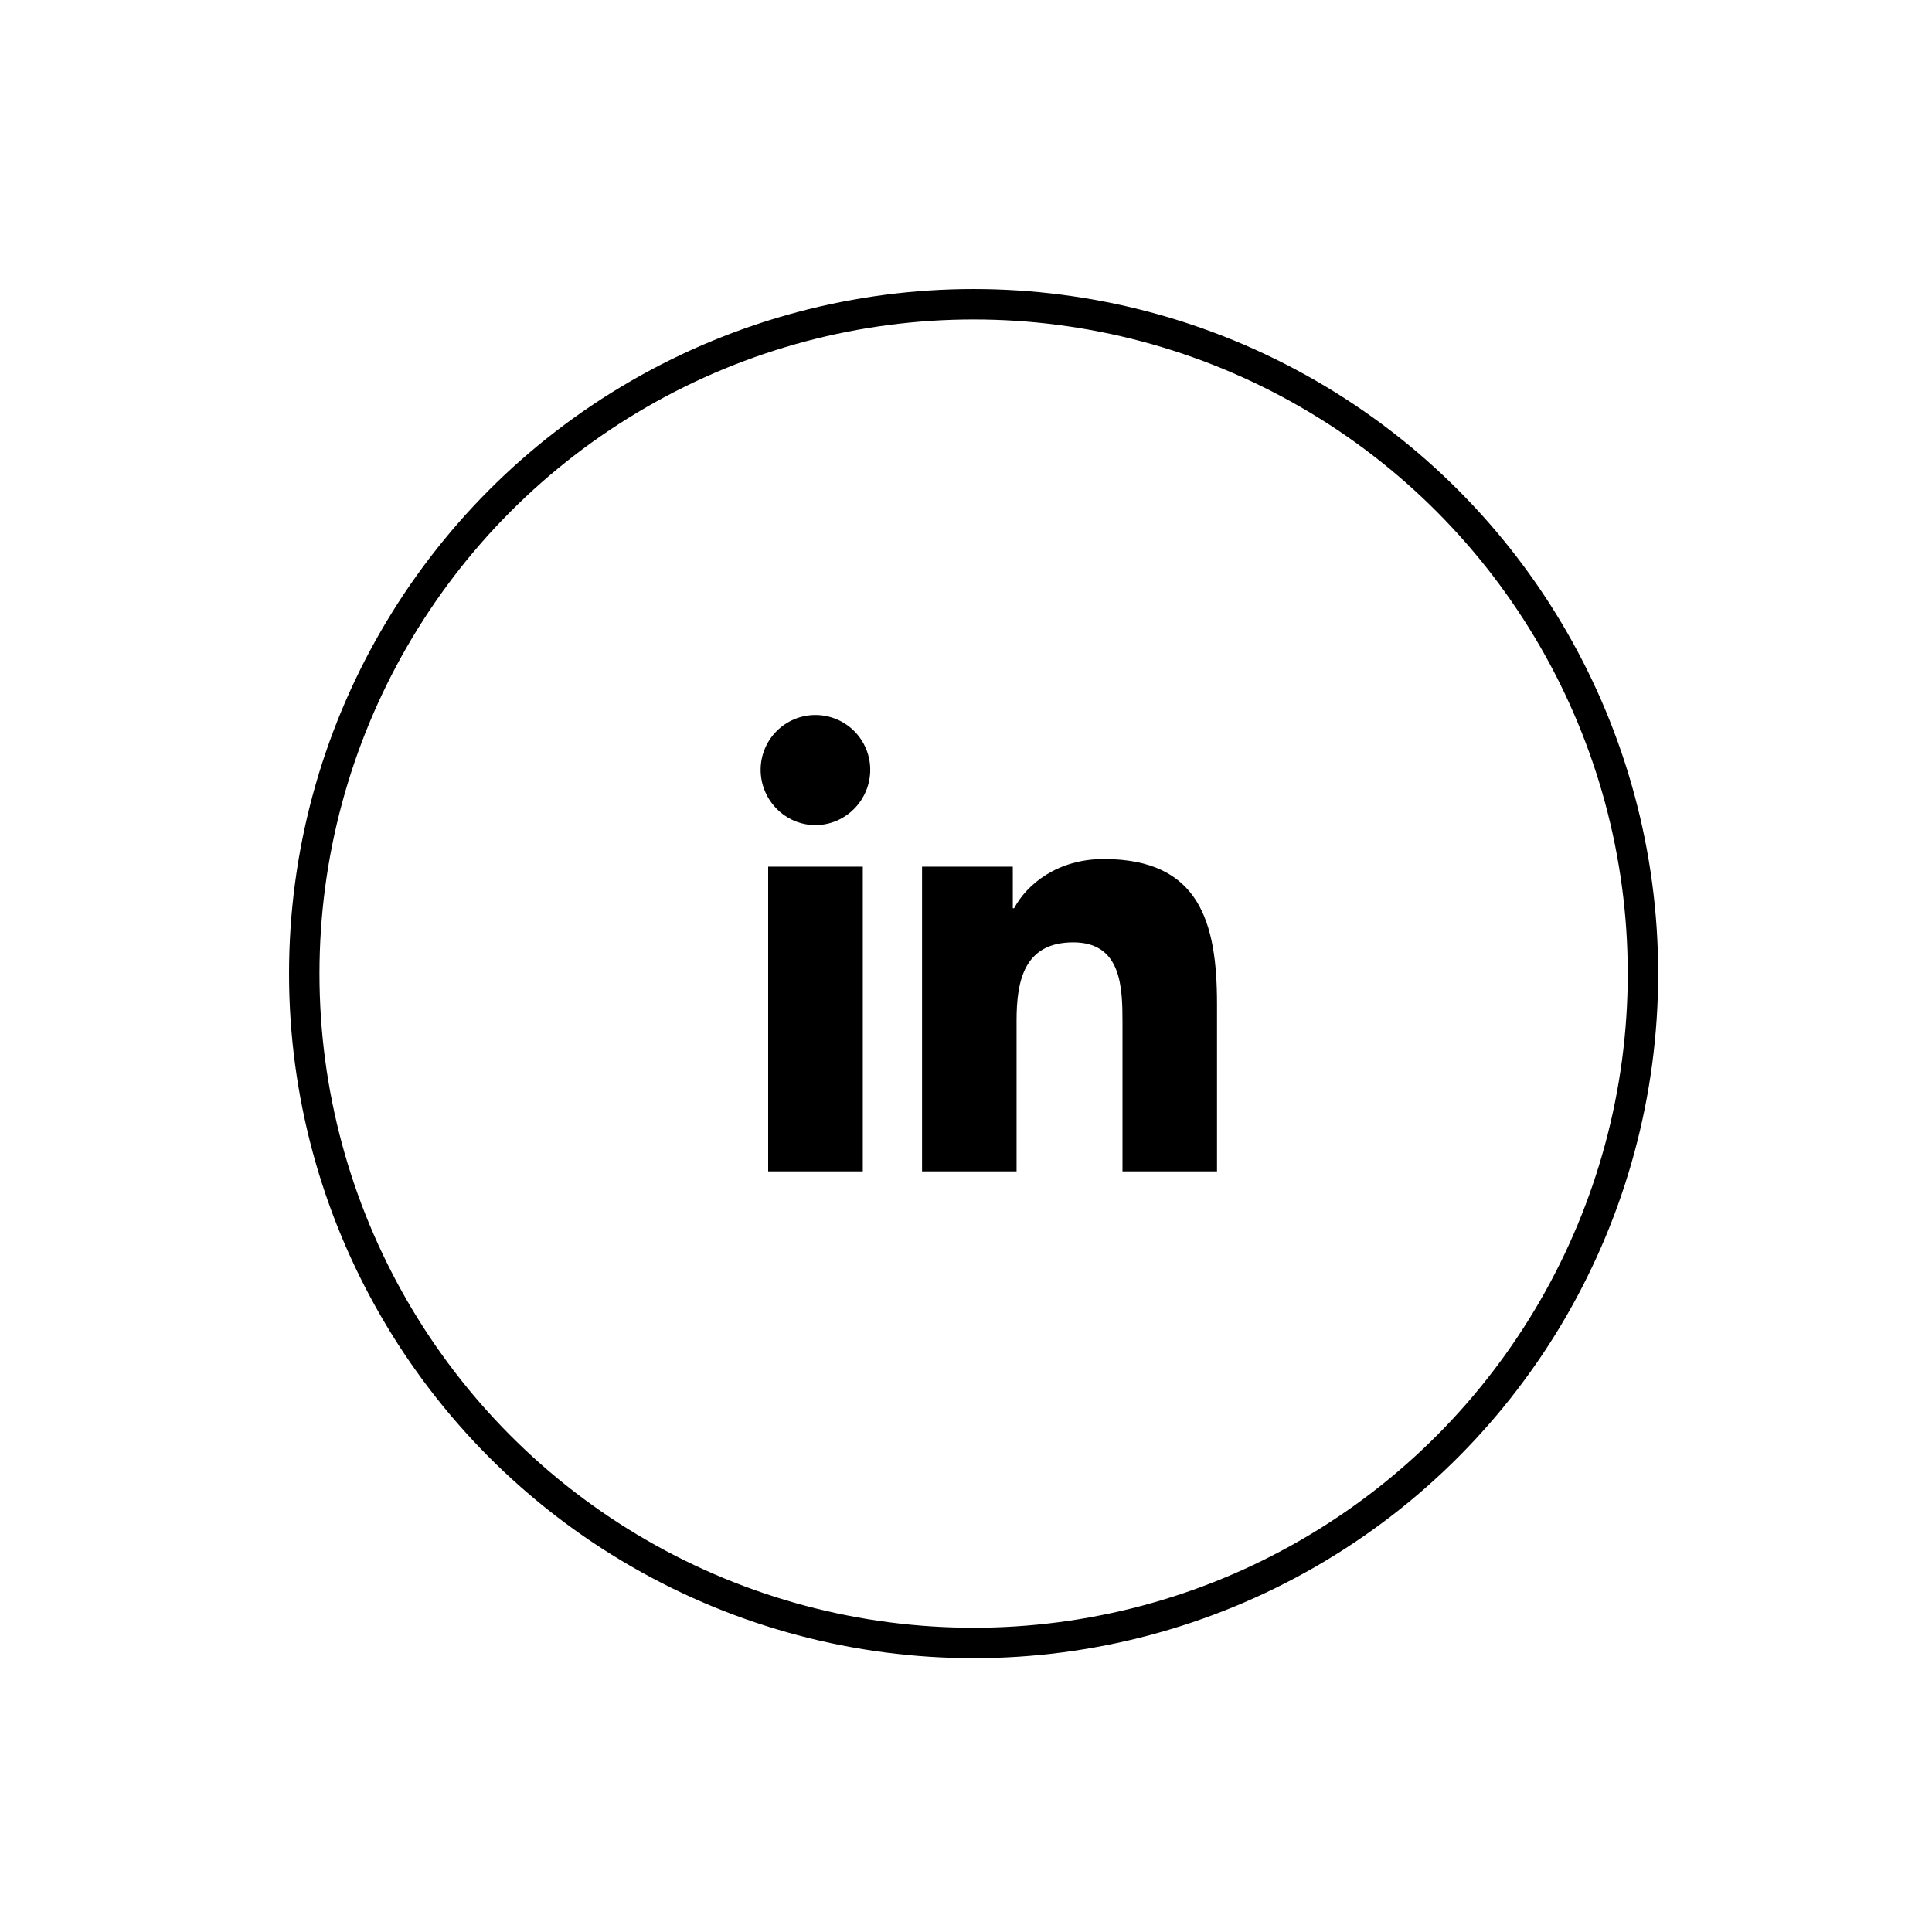
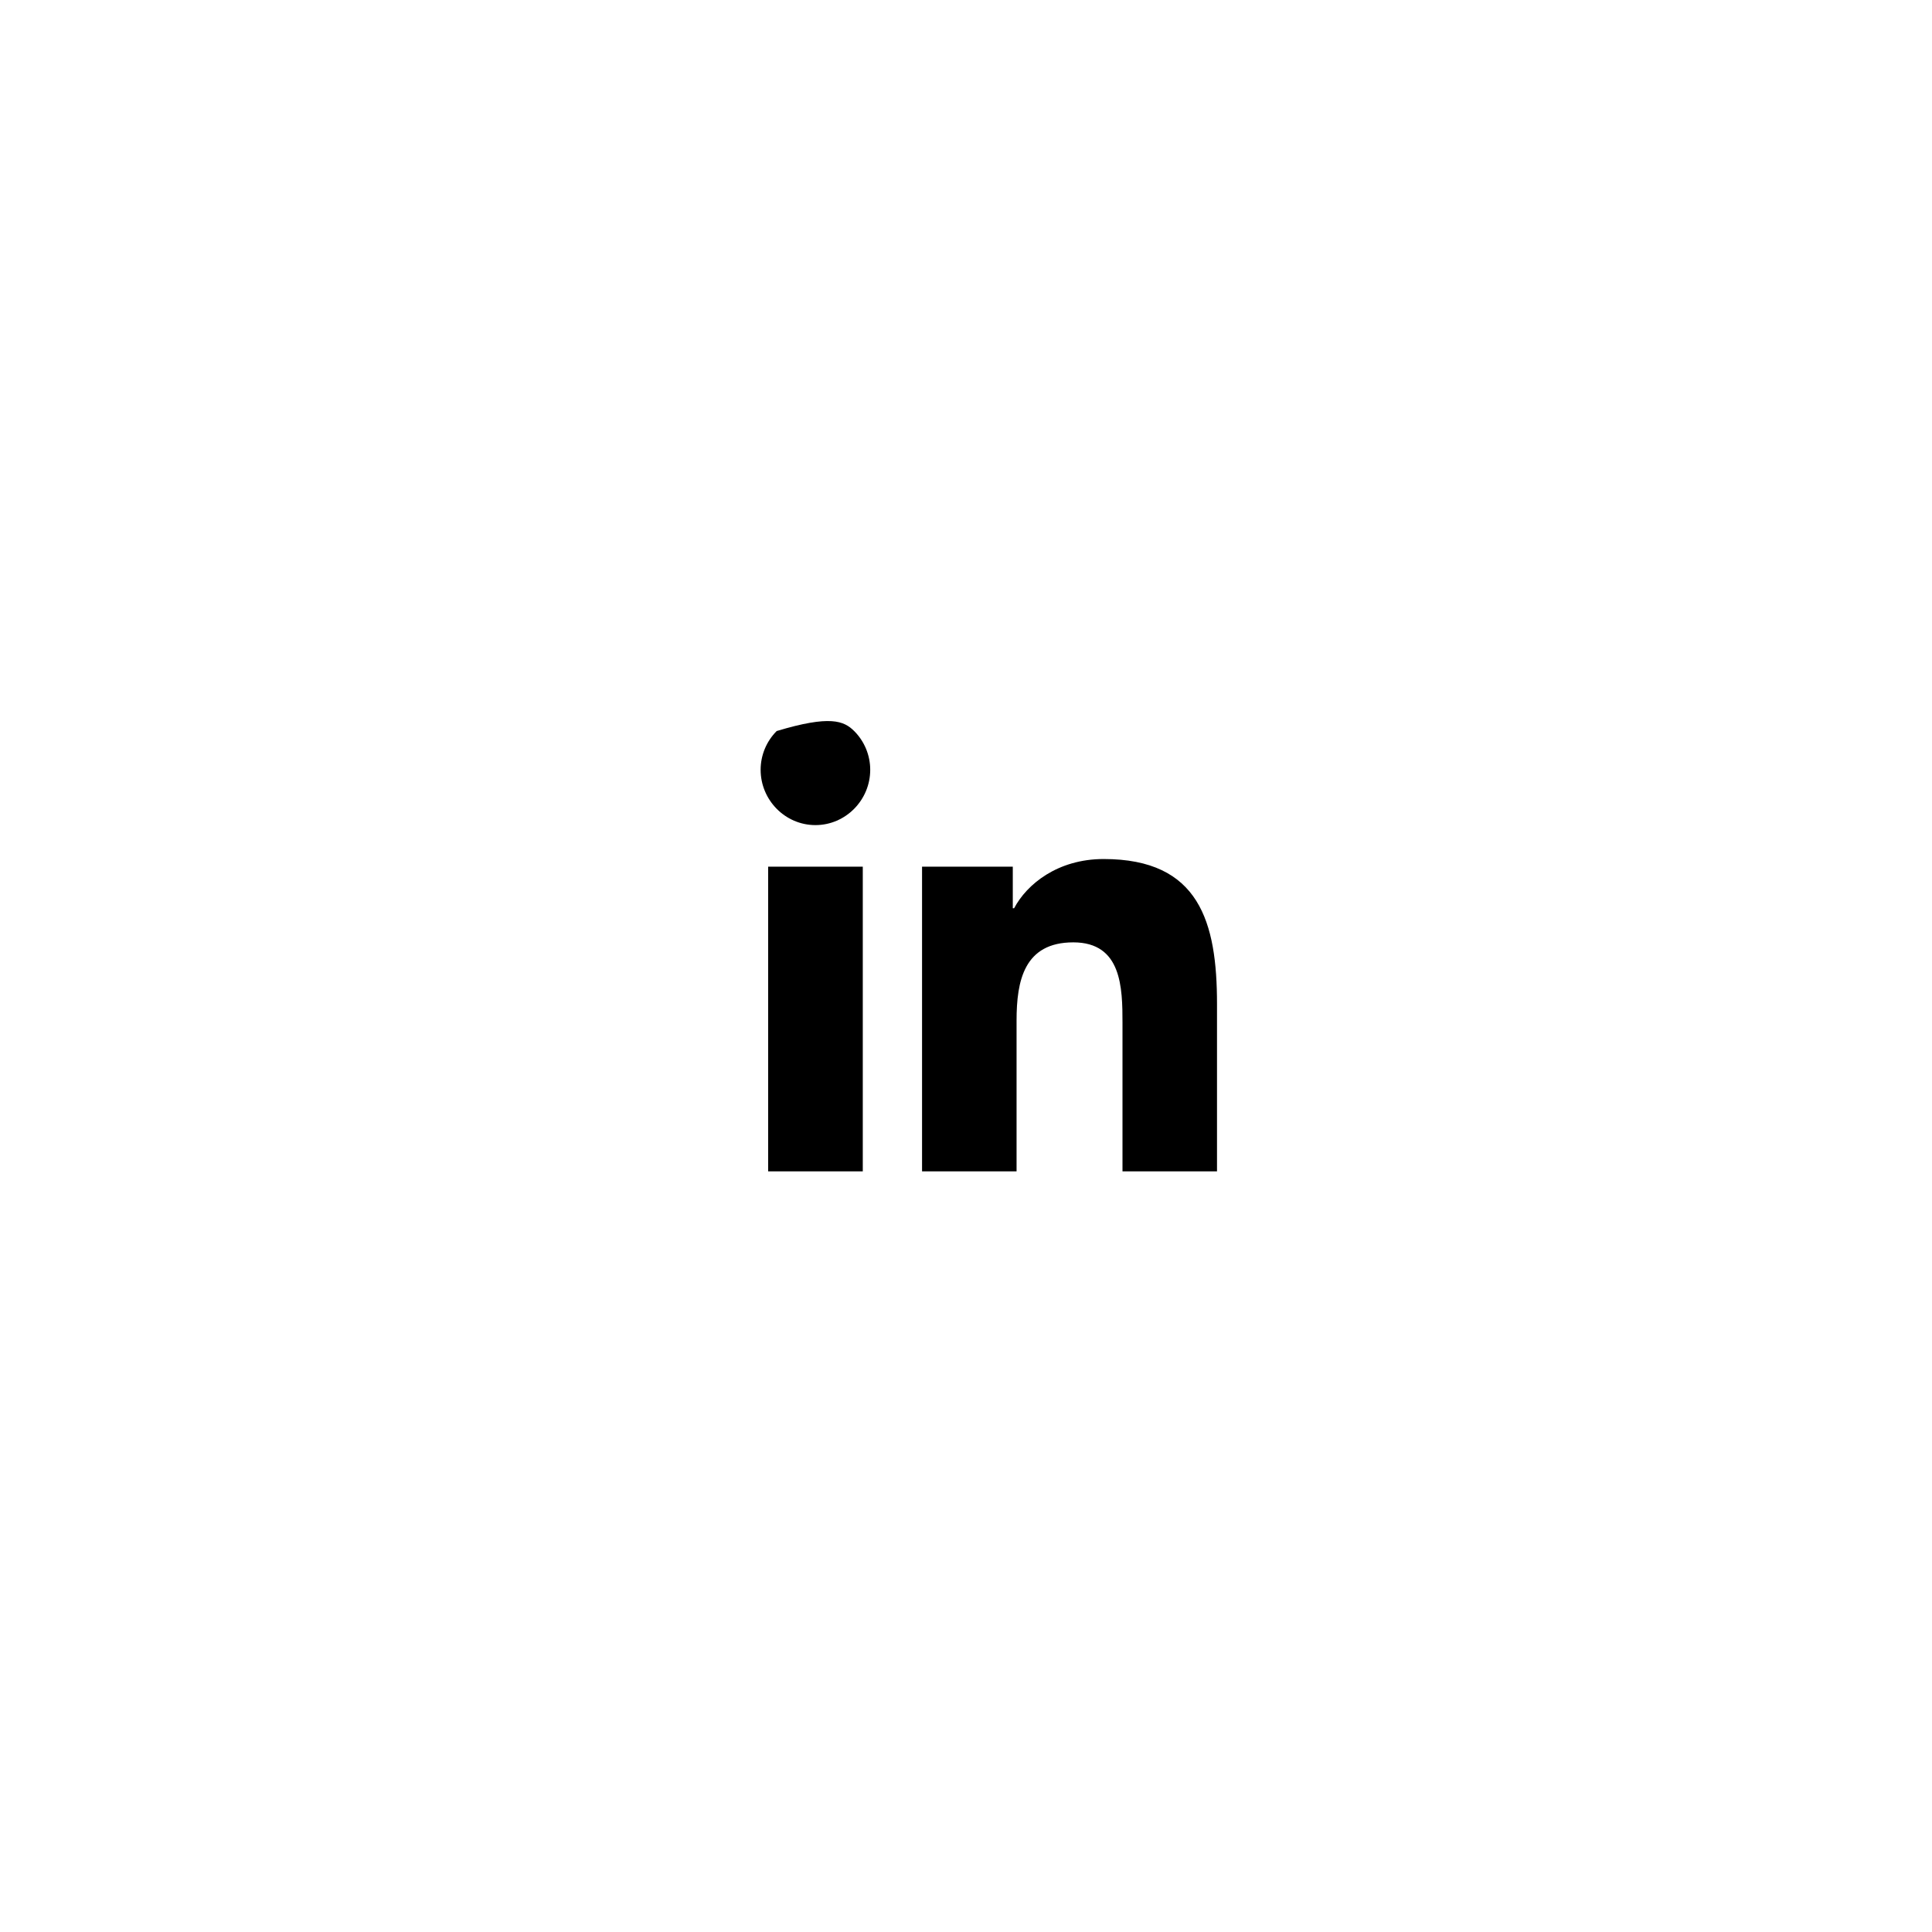
<svg xmlns="http://www.w3.org/2000/svg" width="127" height="127" viewBox="0 0 127 127" fill="none">
-   <circle cx="64" cy="64" r="44" stroke="black" stroke-width="2" />
-   <path d="M56.715 77H50.495V56.971H56.715V77ZM53.602 54.238C51.613 54.238 50 52.591 50 50.602C50 49.647 50.38 48.731 51.055 48.055C51.73 47.38 52.647 47 53.602 47C54.557 47 55.474 47.38 56.149 48.055C56.825 48.731 57.204 49.647 57.204 50.602C57.204 52.591 55.59 54.238 53.602 54.238ZM79.993 77H73.787V67.25C73.787 64.926 73.74 61.946 70.553 61.946C67.32 61.946 66.824 64.471 66.824 67.082V77H60.611V56.971H66.576V59.703H66.663C67.494 58.129 69.522 56.468 72.548 56.468C78.843 56.468 80 60.614 80 65.998V77H79.993Z" fill="black" />
+   <path d="M56.715 77H50.495V56.971H56.715V77ZM53.602 54.238C51.613 54.238 50 52.591 50 50.602C50 49.647 50.38 48.731 51.055 48.055C54.557 47 55.474 47.38 56.149 48.055C56.825 48.731 57.204 49.647 57.204 50.602C57.204 52.591 55.59 54.238 53.602 54.238ZM79.993 77H73.787V67.25C73.787 64.926 73.74 61.946 70.553 61.946C67.32 61.946 66.824 64.471 66.824 67.082V77H60.611V56.971H66.576V59.703H66.663C67.494 58.129 69.522 56.468 72.548 56.468C78.843 56.468 80 60.614 80 65.998V77H79.993Z" fill="black" />
</svg>